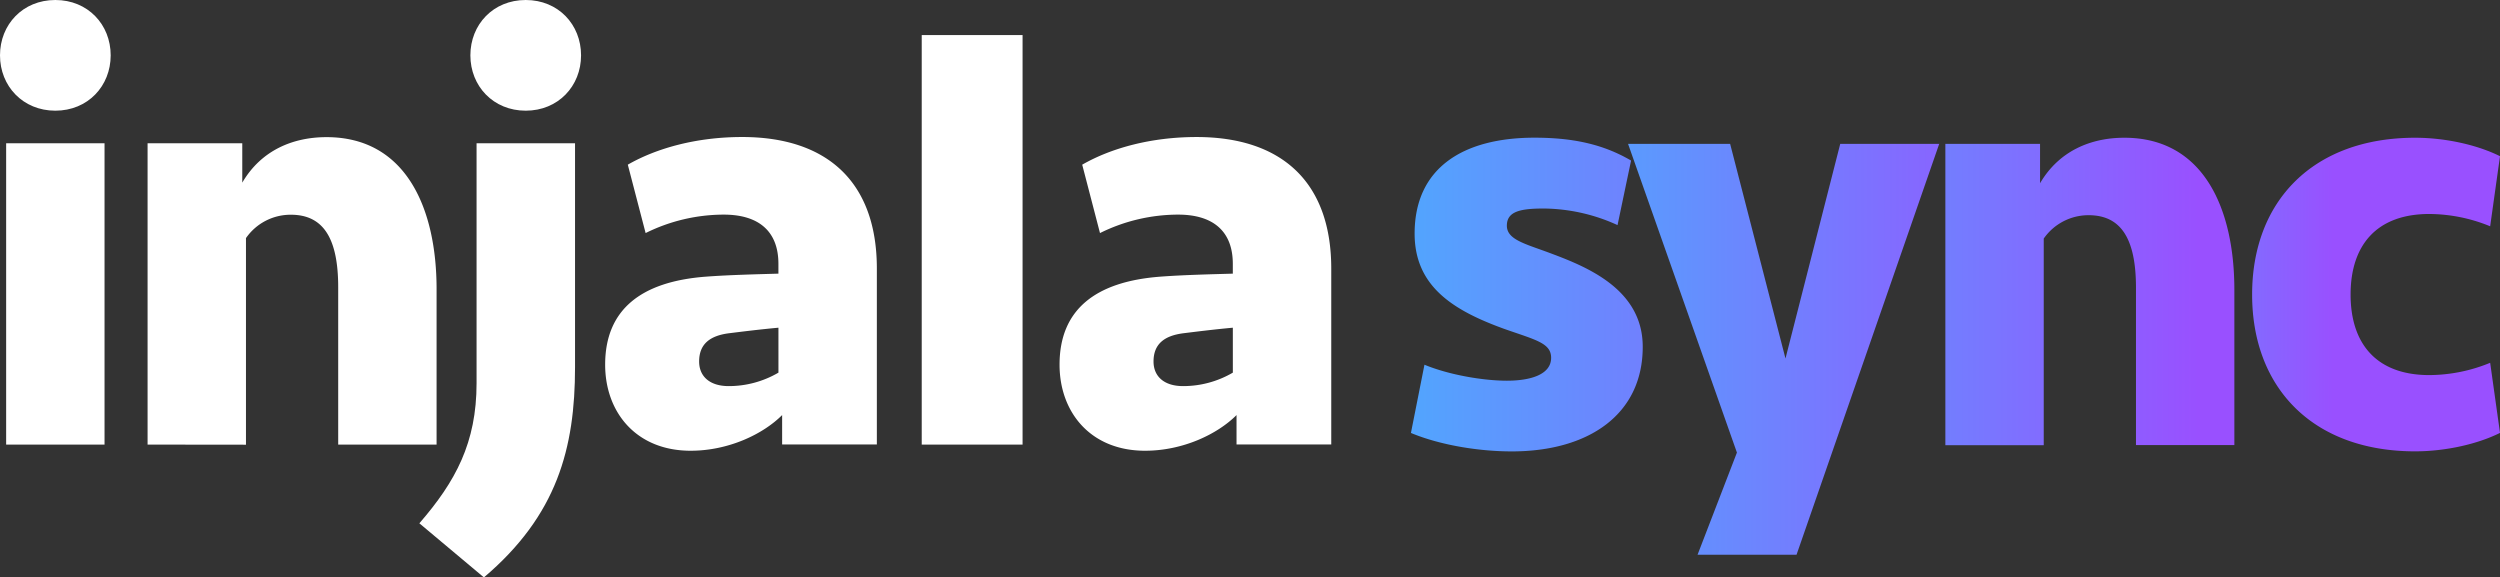
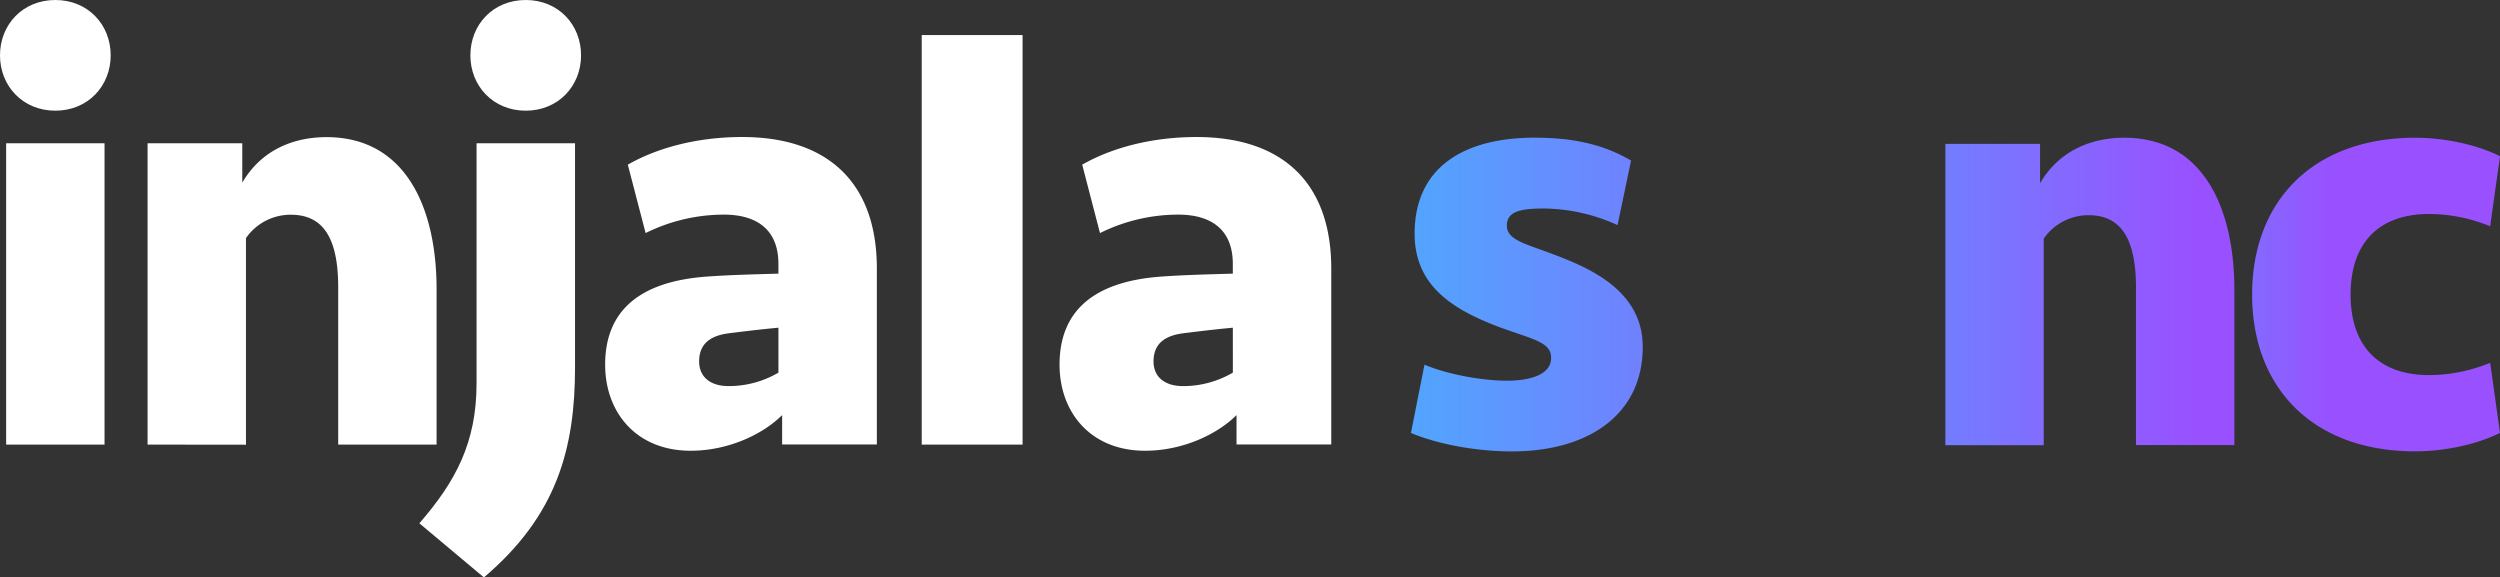
<svg xmlns="http://www.w3.org/2000/svg" xmlns:xlink="http://www.w3.org/1999/xlink" width="1208.931" height="279.22" viewBox="0 0 1208.931 279.22">
  <rect x="0" y="0" width="1208.931" height="279.22" fill="#333333" stroke="none" />
  <defs>
    <linearGradient id="linear-gradient" x1="-0.058" y1="0.5" x2="2.326" y2="0.5" gradientUnits="objectBoundingBox">
      <stop offset="0" stop-color="#50a7fe" />
      <stop offset="1" stop-color="#9950ff" />
    </linearGradient>
    <linearGradient id="linear-gradient-2" x1="-0.234" y1="0.5" x2="1.395" y2="0.5" xlink:href="#linear-gradient" />
    <linearGradient id="linear-gradient-3" x1="-0.802" y1="0.5" x2="0.878" y2="0.5" xlink:href="#linear-gradient" />
    <linearGradient id="linear-gradient-4" x1="-0.809" y1="0.5" x2="0.329" y2="0.5" xlink:href="#linear-gradient" />
  </defs>
  <g id="InjalaSync_-_White_Text" data-name="InjalaSync - White Text" transform="translate(-412.94 -149.42)">
    <g id="Group_27637" data-name="Group 27637" transform="translate(412.94 149.42)" style="isolation: isolate">
      <path id="Path_27522" data-name="Path 27522" d="M439.7,149.42c15.753,0,26.762,11.894,26.762,26.762S455.4,202.943,439.7,202.943s-26.762-11.894-26.762-26.762S423.935,149.42,439.7,149.42ZM415.914,364.411V218.71H463.49v145.7Z" transform="translate(-412.94 -149.42)" fill="#fff" />
      <path id="Path_27523" data-name="Path 27523" d="M464.54,346.045v-145.7h45.792v19.03c9.211-15.767,24.673-22,40.73-22,38.656,0,53.233,34.783,53.233,73.439v75.237H556.719V269.979c0-24.092-7.441-35.087-22.9-35.087a26.277,26.277,0,0,0-21.7,11.3V346.1Z" transform="translate(-393.176 -131.054)" fill="#fff" />
      <path id="Path_27524" data-name="Path 27524" d="M590.785,428.639,559.57,402.472c17.537-20.22,27.661-38.96,27.661-67.768V218.71h47.618V326.945C634.848,366.2,626.177,398.6,590.785,428.639ZM611,149.42c15.767,0,26.762,11.894,26.762,26.762S626.7,202.943,611,202.943s-26.762-11.894-26.762-26.762S595.252,149.42,611,149.42Z" transform="translate(-356.777 -149.42)" fill="#fff" />
      <path id="Path_27525" data-name="Path 27525" d="M710.112,331.788c-9.211,9.211-25.863,17.246-44.257,17.246-26.167,0-41.325-18.436-41.325-41.629,0-26.762,17.537-40.108,48.406-42.528,11.59-.885,25.572-1.189,35.378-1.48V258.64c0-15.462-9.211-23.788-26.457-23.788a85.194,85.194,0,0,0-37.757,8.921L635.484,210.7c13.982-8.022,33.3-13.374,55.321-13.374,40.73,0,65.113,21.409,65.113,63.619v85.042H710.112Zm-1.784-20.524V289.536c-9.515.885-16.6,1.784-23.788,2.669-9.5,1.189-14.563,5.352-14.563,13.678,0,7.136,5.062,11.894,14.273,11.894A47.507,47.507,0,0,0,708.328,311.264Z" transform="translate(-331.895 -131.069)" fill="#fff" />
-       <path id="Path_27526" data-name="Path 27526" d="M783.986,359.716H735.22V161.68h48.766Z" transform="translate(-289.498 -144.724)" fill="#fff" />
+       <path id="Path_27526" data-name="Path 27526" d="M783.986,359.716H735.22V161.68h48.766" transform="translate(-289.498 -144.724)" fill="#fff" />
      <path id="Path_27527" data-name="Path 27527" d="M868.992,331.788c-9.211,9.211-25.863,17.246-44.257,17.246-26.167,0-41.325-18.436-41.325-41.629,0-26.762,17.537-40.108,48.406-42.528,11.59-.885,25.572-1.189,35.378-1.48V258.64c0-15.462-9.211-23.788-26.457-23.788a85.209,85.209,0,0,0-37.771,8.921l-8.6-33.068c13.969-8.022,33.3-13.374,55.321-13.374,40.73,0,65.113,21.409,65.113,63.619v85.042H868.992Zm-1.784-20.524V289.536c-9.515.885-16.6,1.784-23.788,2.669-9.515,1.189-14.563,5.352-14.563,13.678,0,7.136,5.048,11.894,14.273,11.894A47.506,47.506,0,0,0,867.208,311.264Z" transform="translate(-271.04 -131.069)" fill="#fff" />
    </g>
    <path id="Path_27528" data-name="Path 27528" d="M972.282,252.895c-11.3-4.149-19.625-6.237-19.625-12.779,0-6.915,6.542-8.3,17.841-8.3a87.255,87.255,0,0,1,35.682,8.022l6.542-31.215c-13.678-8.035-28.546-11.064-46.691-11.064-34.493,0-57.977,14.577-57.977,46.387,0,25.572,18.726,37.176,43.413,46.1,15.213,5.352,22.6,6.832,22.6,13.969,0,8.035-9.819,11.064-21.409,11.064-11.064,0-27.661-2.683-39.845-7.731l-6.542,33c14.273,5.947,33,8.921,48.766,8.921,37.162,0,63.329-17.841,63.329-50.55C1018.406,270.086,989.86,259.437,972.282,252.895Z" transform="translate(188.958 18.439)" fill="url(#linear-gradient)" />
-     <path id="Path_27529" data-name="Path 27529" d="M1058.312,303.512,1031.55,199.73H982.19L1034.828,349l-19.03,49.388h47.867L1132.65,199.73h-47.867Z" transform="translate(218.038 19.27)" fill="url(#linear-gradient-2)" />
    <path id="Path_27530" data-name="Path 27530" d="M1179.666,197.58c-16.057,0-31.519,6.251-40.744,22v-19.03H1093.13v145.7h47.576v-99.91a26.374,26.374,0,0,1,21.713-11.3c15.462,0,22.889,11.064,22.889,35.087V346.2h47.576V271.033C1232.885,232.377,1218.322,197.58,1179.666,197.58Z" transform="translate(260.531 18.447)" fill="url(#linear-gradient-3)" />
    <path id="Path_27531" data-name="Path 27531" d="M1286.068,312.357c-25.282,0-38.061-14.868-38.061-38.946s12.779-38.96,38.061-38.96A78.488,78.488,0,0,1,1315.5,240.4l4.757-33.884c-10.7-5.366-26.167-8.934-41.034-8.934-49.36,0-78.833,30.634-78.833,75.831s29.431,75.818,78.833,75.818c14.868,0,30.33-3.568,41.034-8.921l-4.757-33.9A78.226,78.226,0,0,1,1286.068,312.357Z" transform="translate(301.614 18.447)" fill="url(#linear-gradient-4)" />
  </g>
</svg>